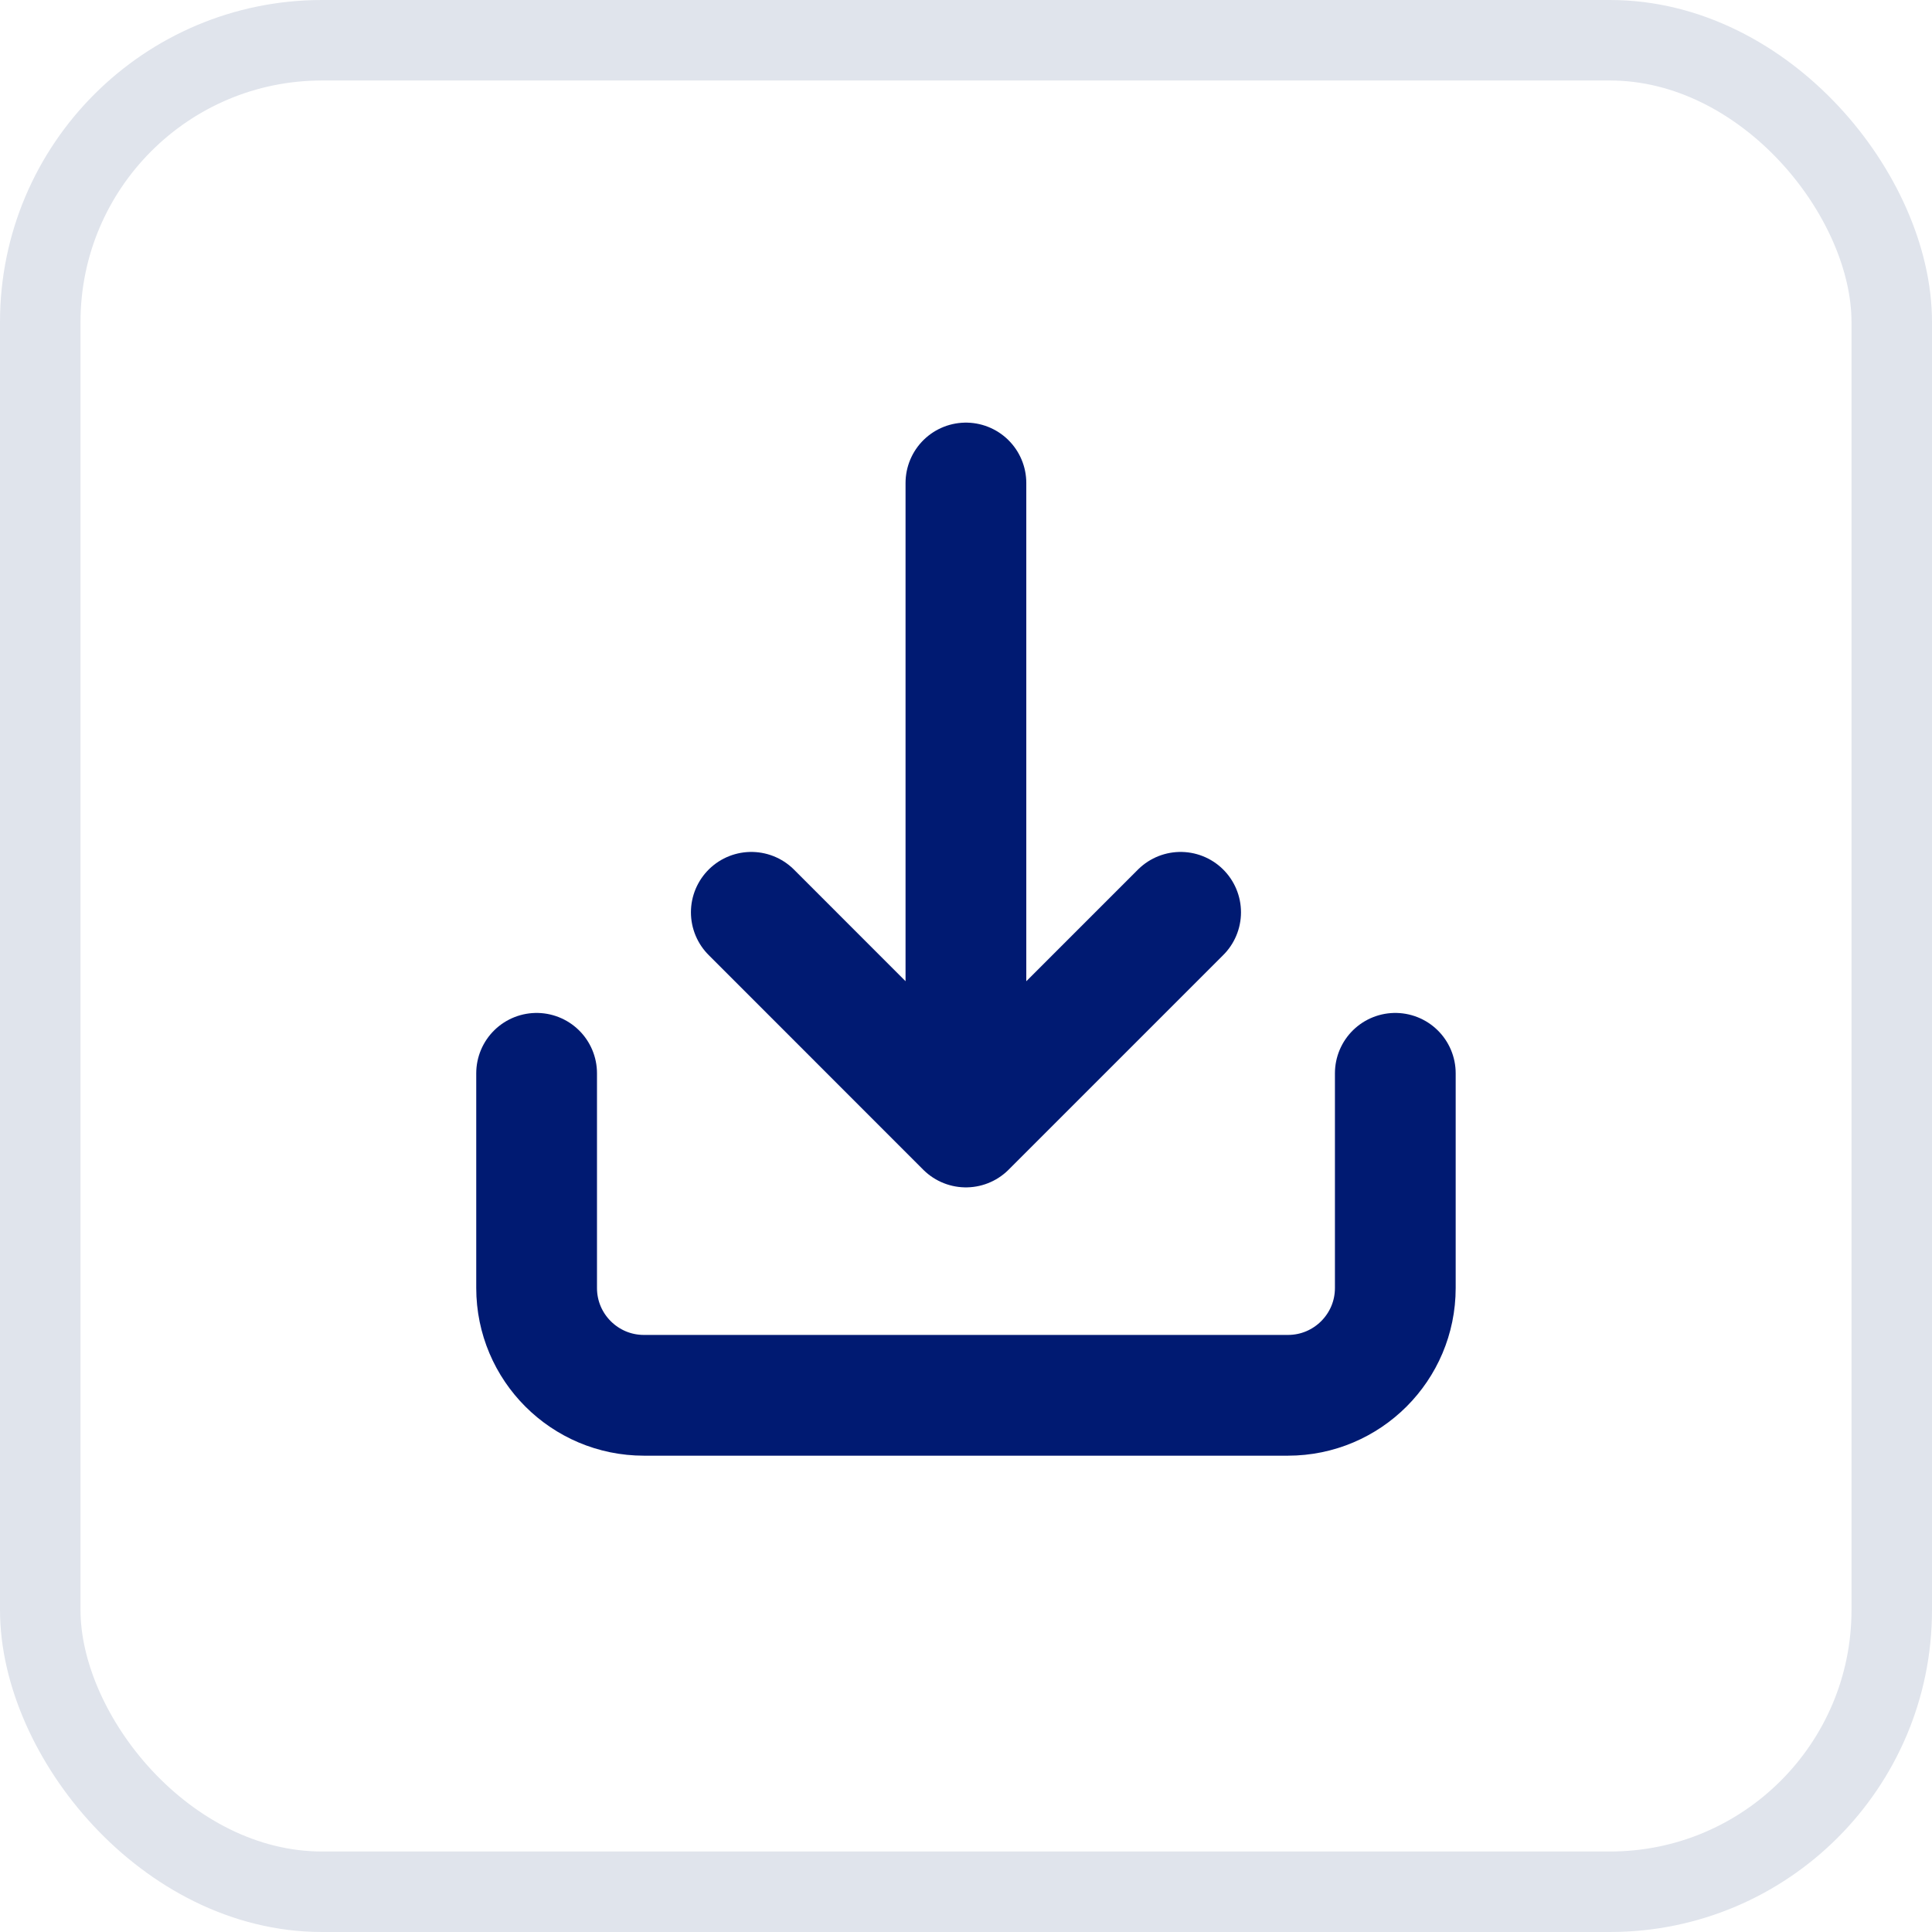
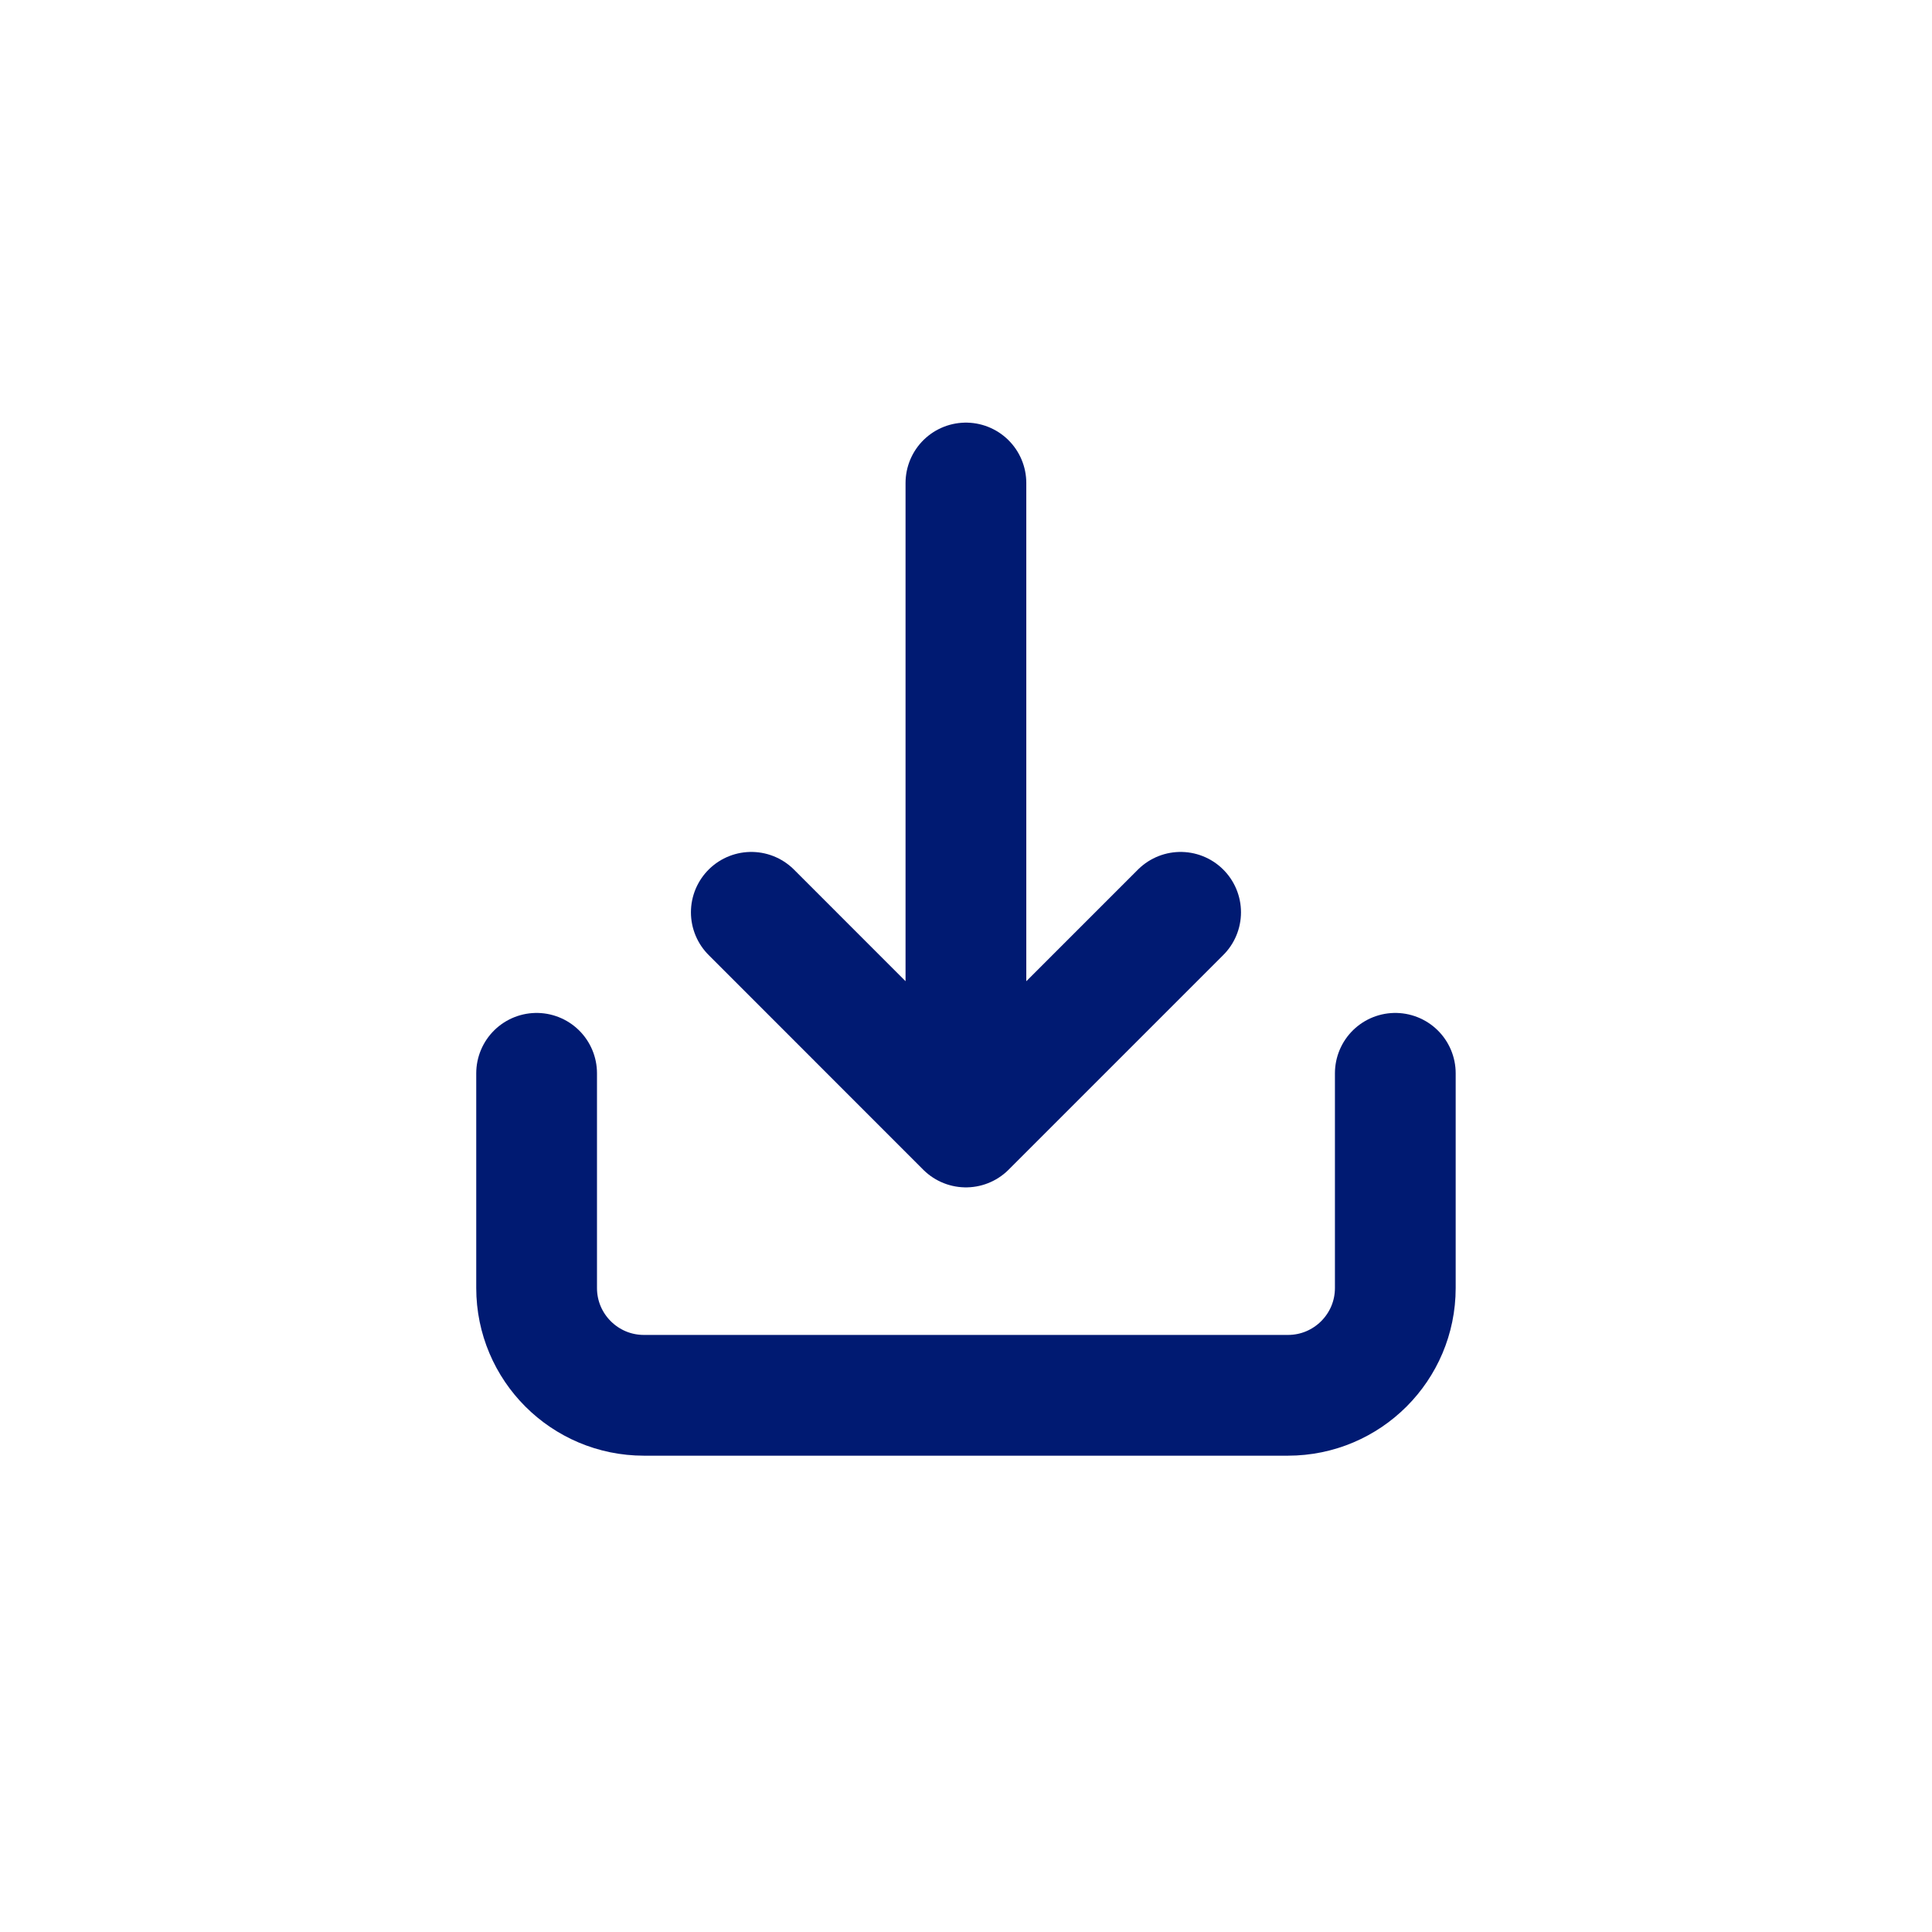
<svg xmlns="http://www.w3.org/2000/svg" width="24" height="24" viewBox="0 0 24 24" fill="none">
-   <rect x="0.5" y="0.5" width="23" height="23" rx="3.5" stroke="#E0E4EC" />
  <path d="M17.333 13.333V16C17.333 16.736 16.736 17.333 15.999 17.333H7.999C7.263 17.333 6.666 16.736 6.666 16V13.333M11.999 14L11.999 6M11.999 14L9.333 11.333M11.999 14L14.666 11.333" stroke="#001A72" stroke-width="1.5" stroke-linecap="round" stroke-linejoin="round" />
</svg>